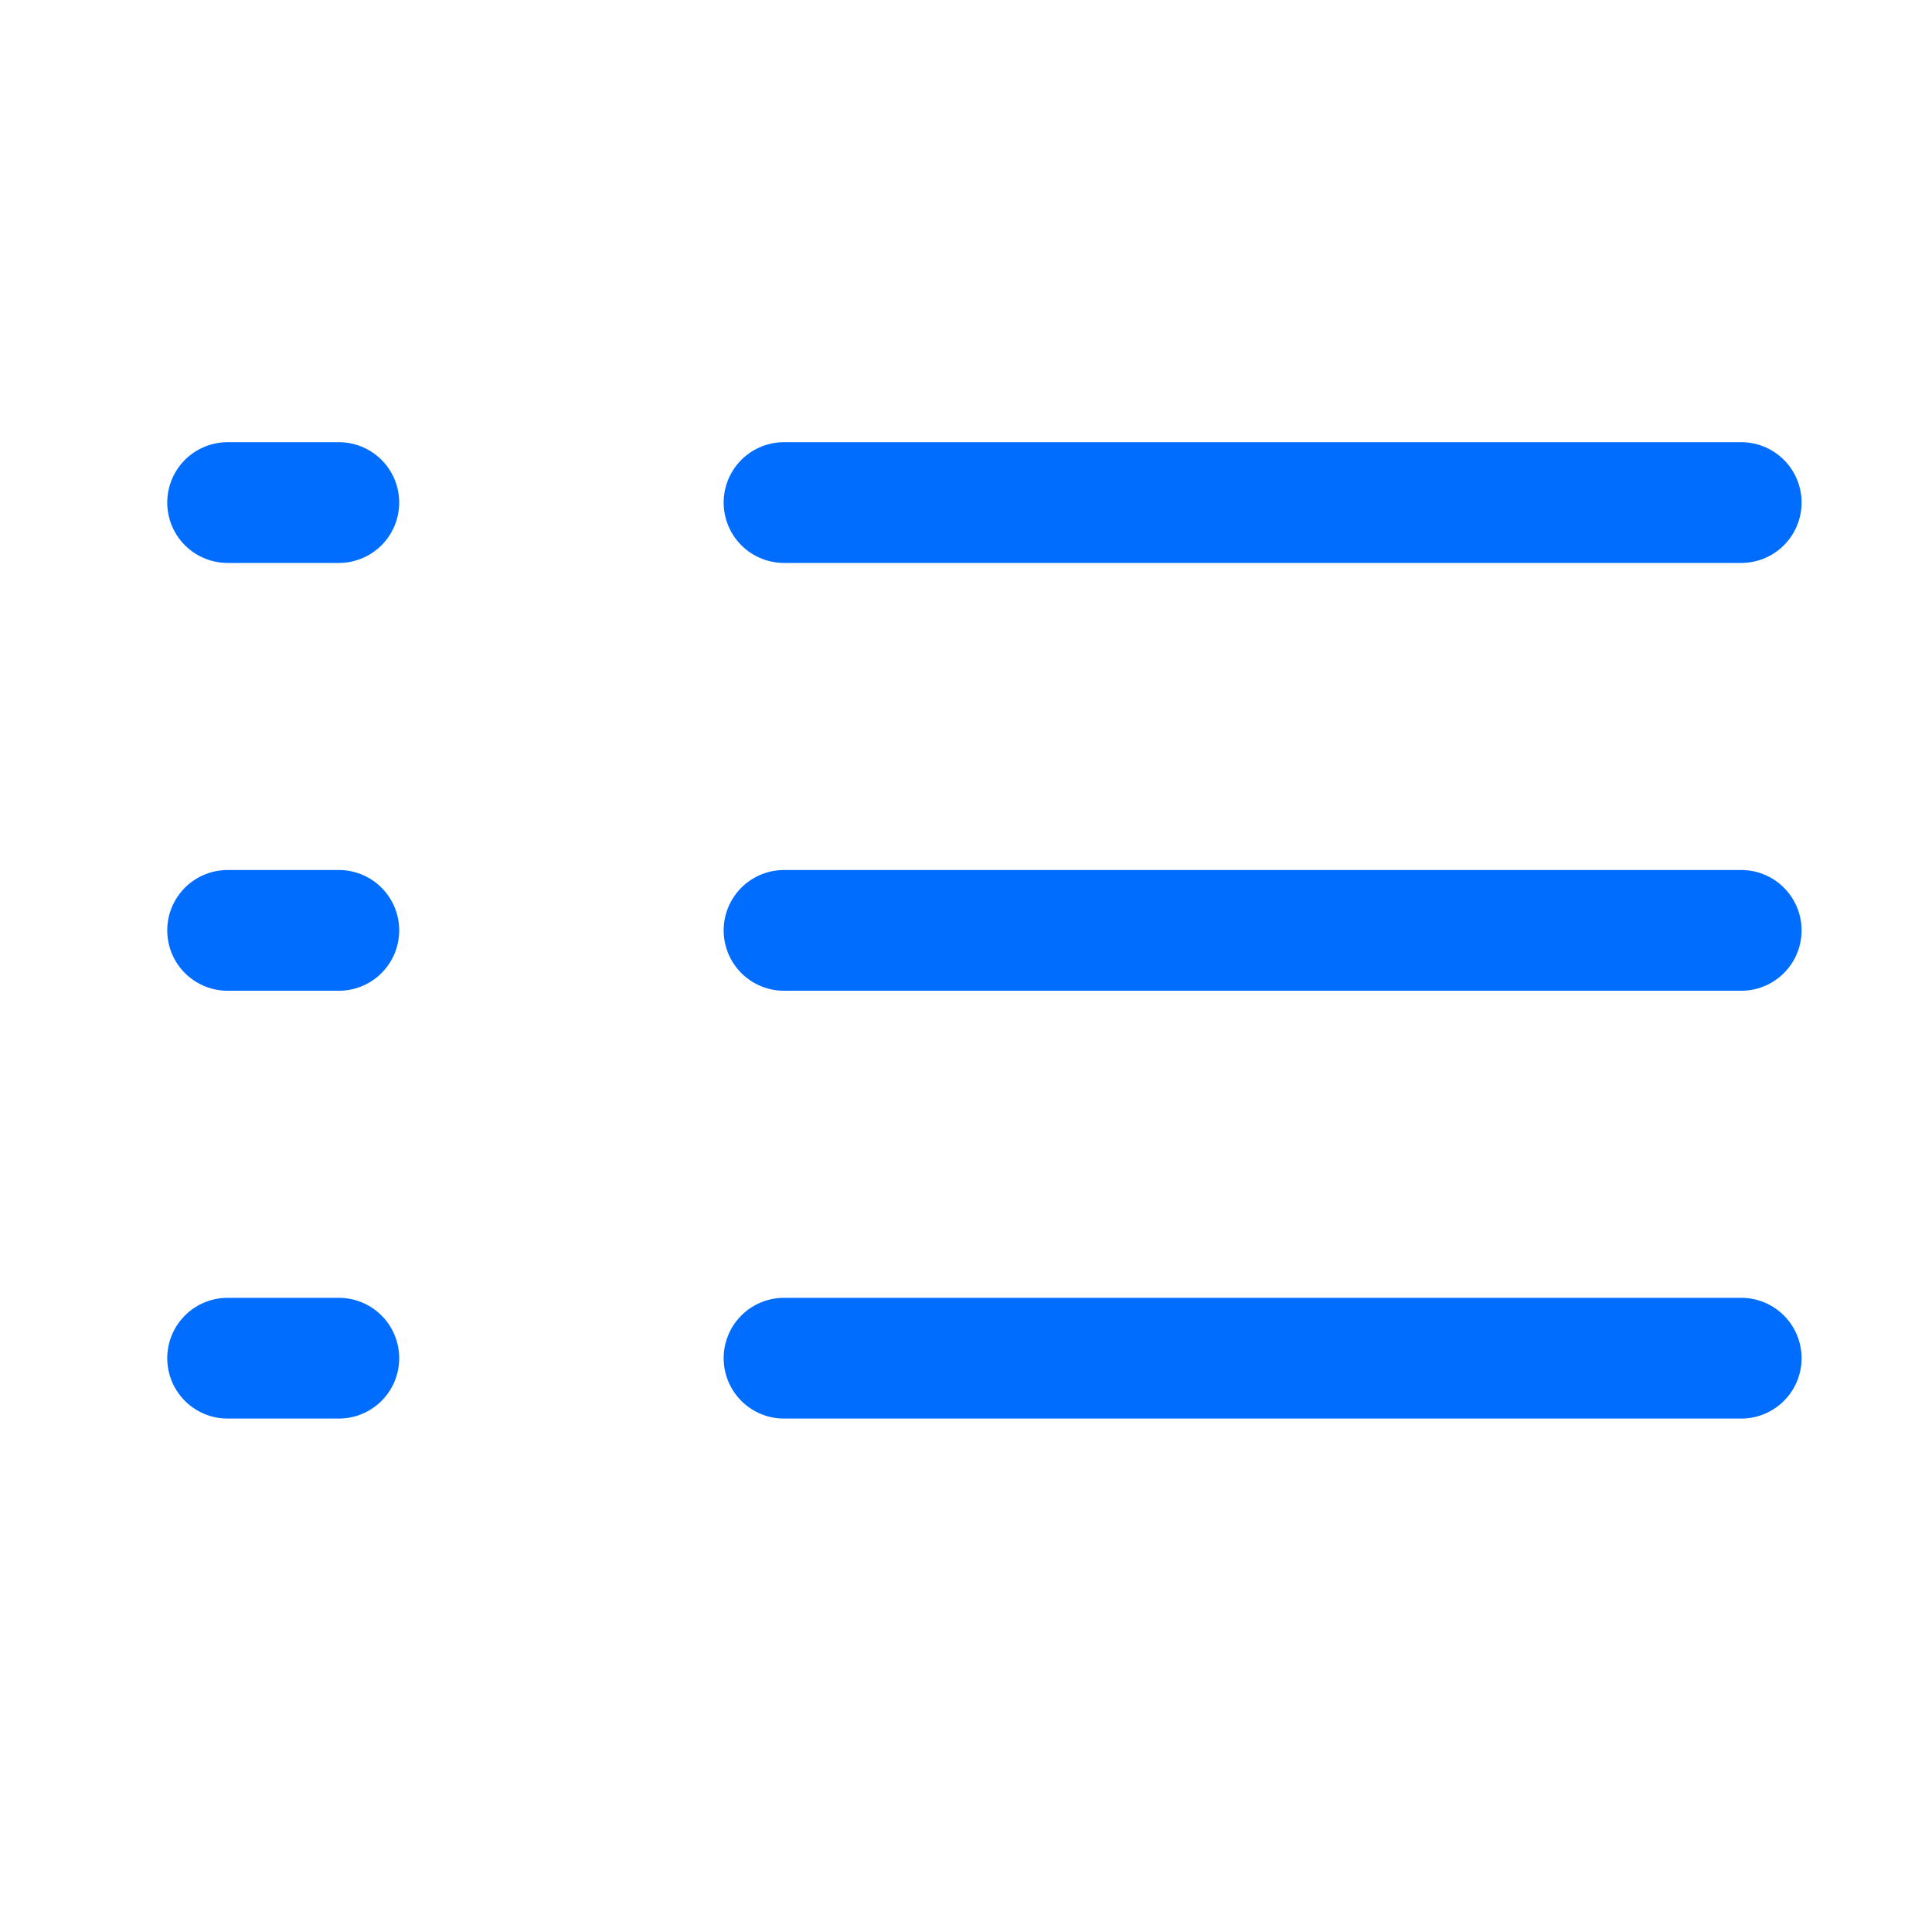
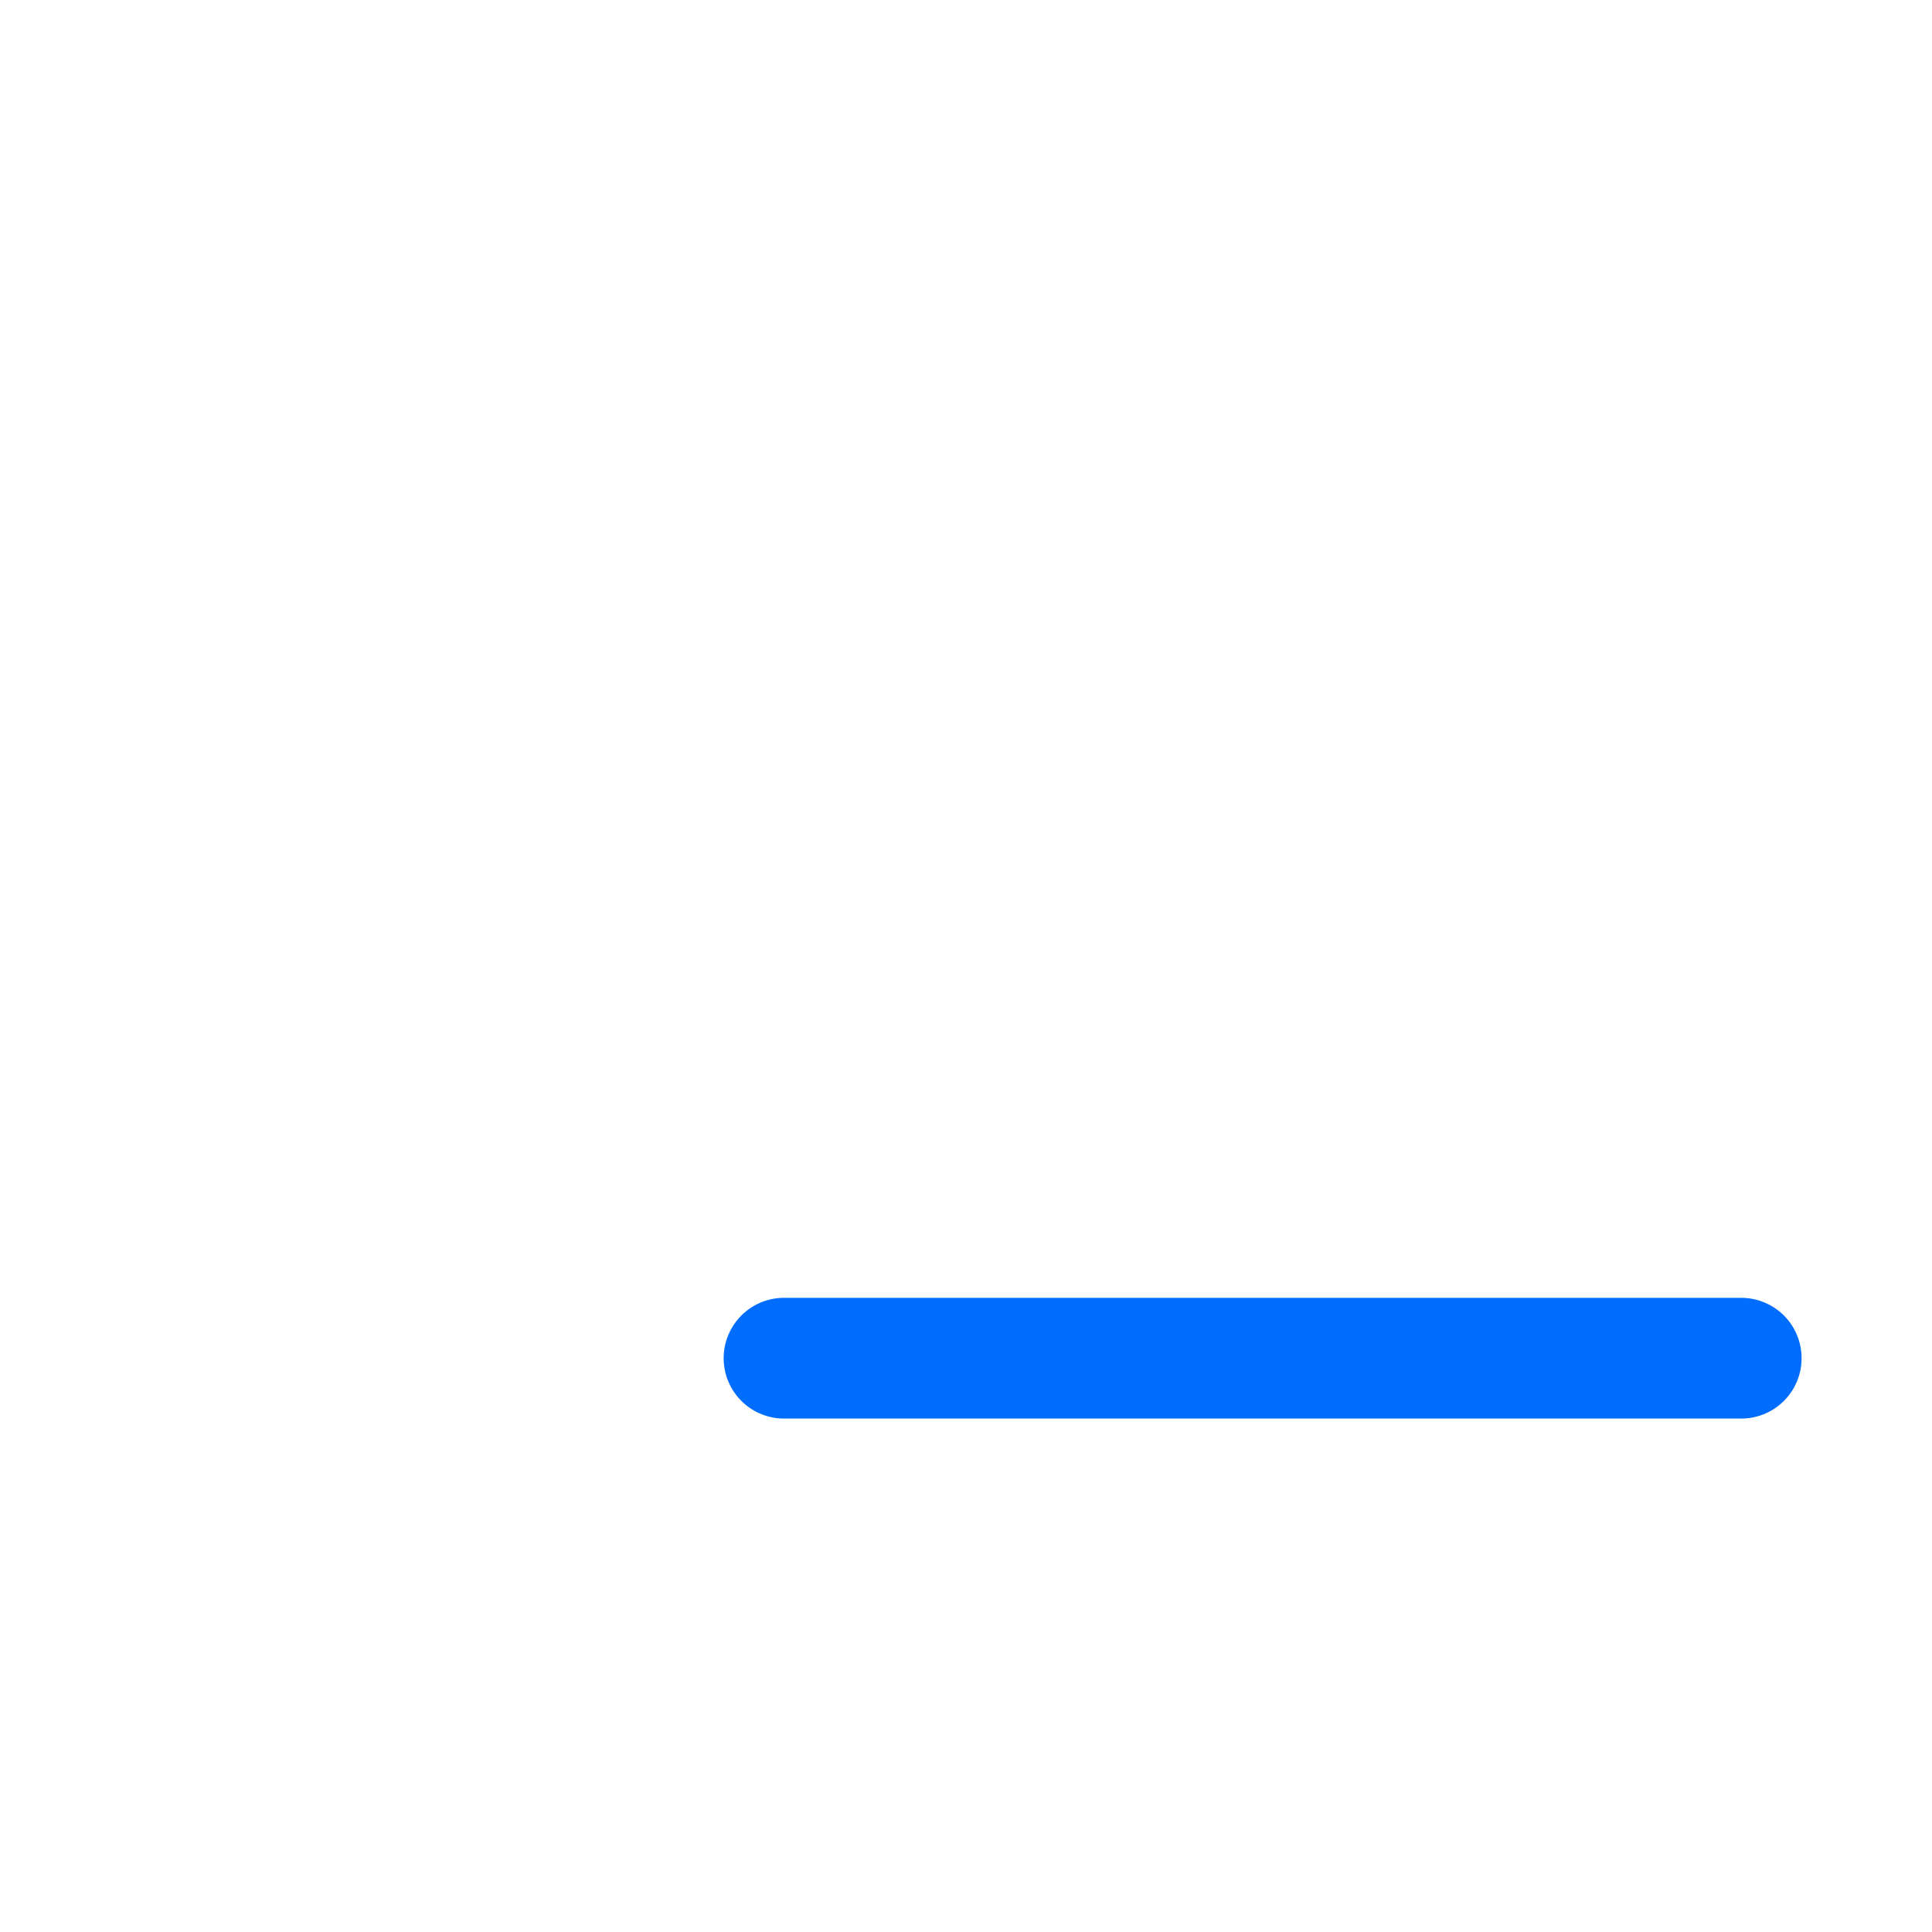
<svg xmlns="http://www.w3.org/2000/svg" width="16" height="16" viewBox="0 0 16 16" fill="none">
  <path d="M14.42 11.248H6.493" stroke="#006DFF" stroke-miterlimit="10" stroke-linecap="round" stroke-linejoin="round" />
-   <path d="M14.42 7.705H6.493" stroke="#006DFF" stroke-miterlimit="10" stroke-linecap="round" stroke-linejoin="round" />
-   <path d="M14.42 4.162H6.493" stroke="#006DFF" stroke-miterlimit="10" stroke-linecap="round" stroke-linejoin="round" />
-   <path d="M2.806 11.248H1.885" stroke="#006DFF" stroke-miterlimit="10" stroke-linecap="round" stroke-linejoin="round" />
-   <path d="M2.806 7.705H1.885" stroke="#006DFF" stroke-miterlimit="10" stroke-linecap="round" stroke-linejoin="round" />
-   <path d="M2.806 4.162H1.885" stroke="#006DFF" stroke-miterlimit="10" stroke-linecap="round" stroke-linejoin="round" />
</svg>